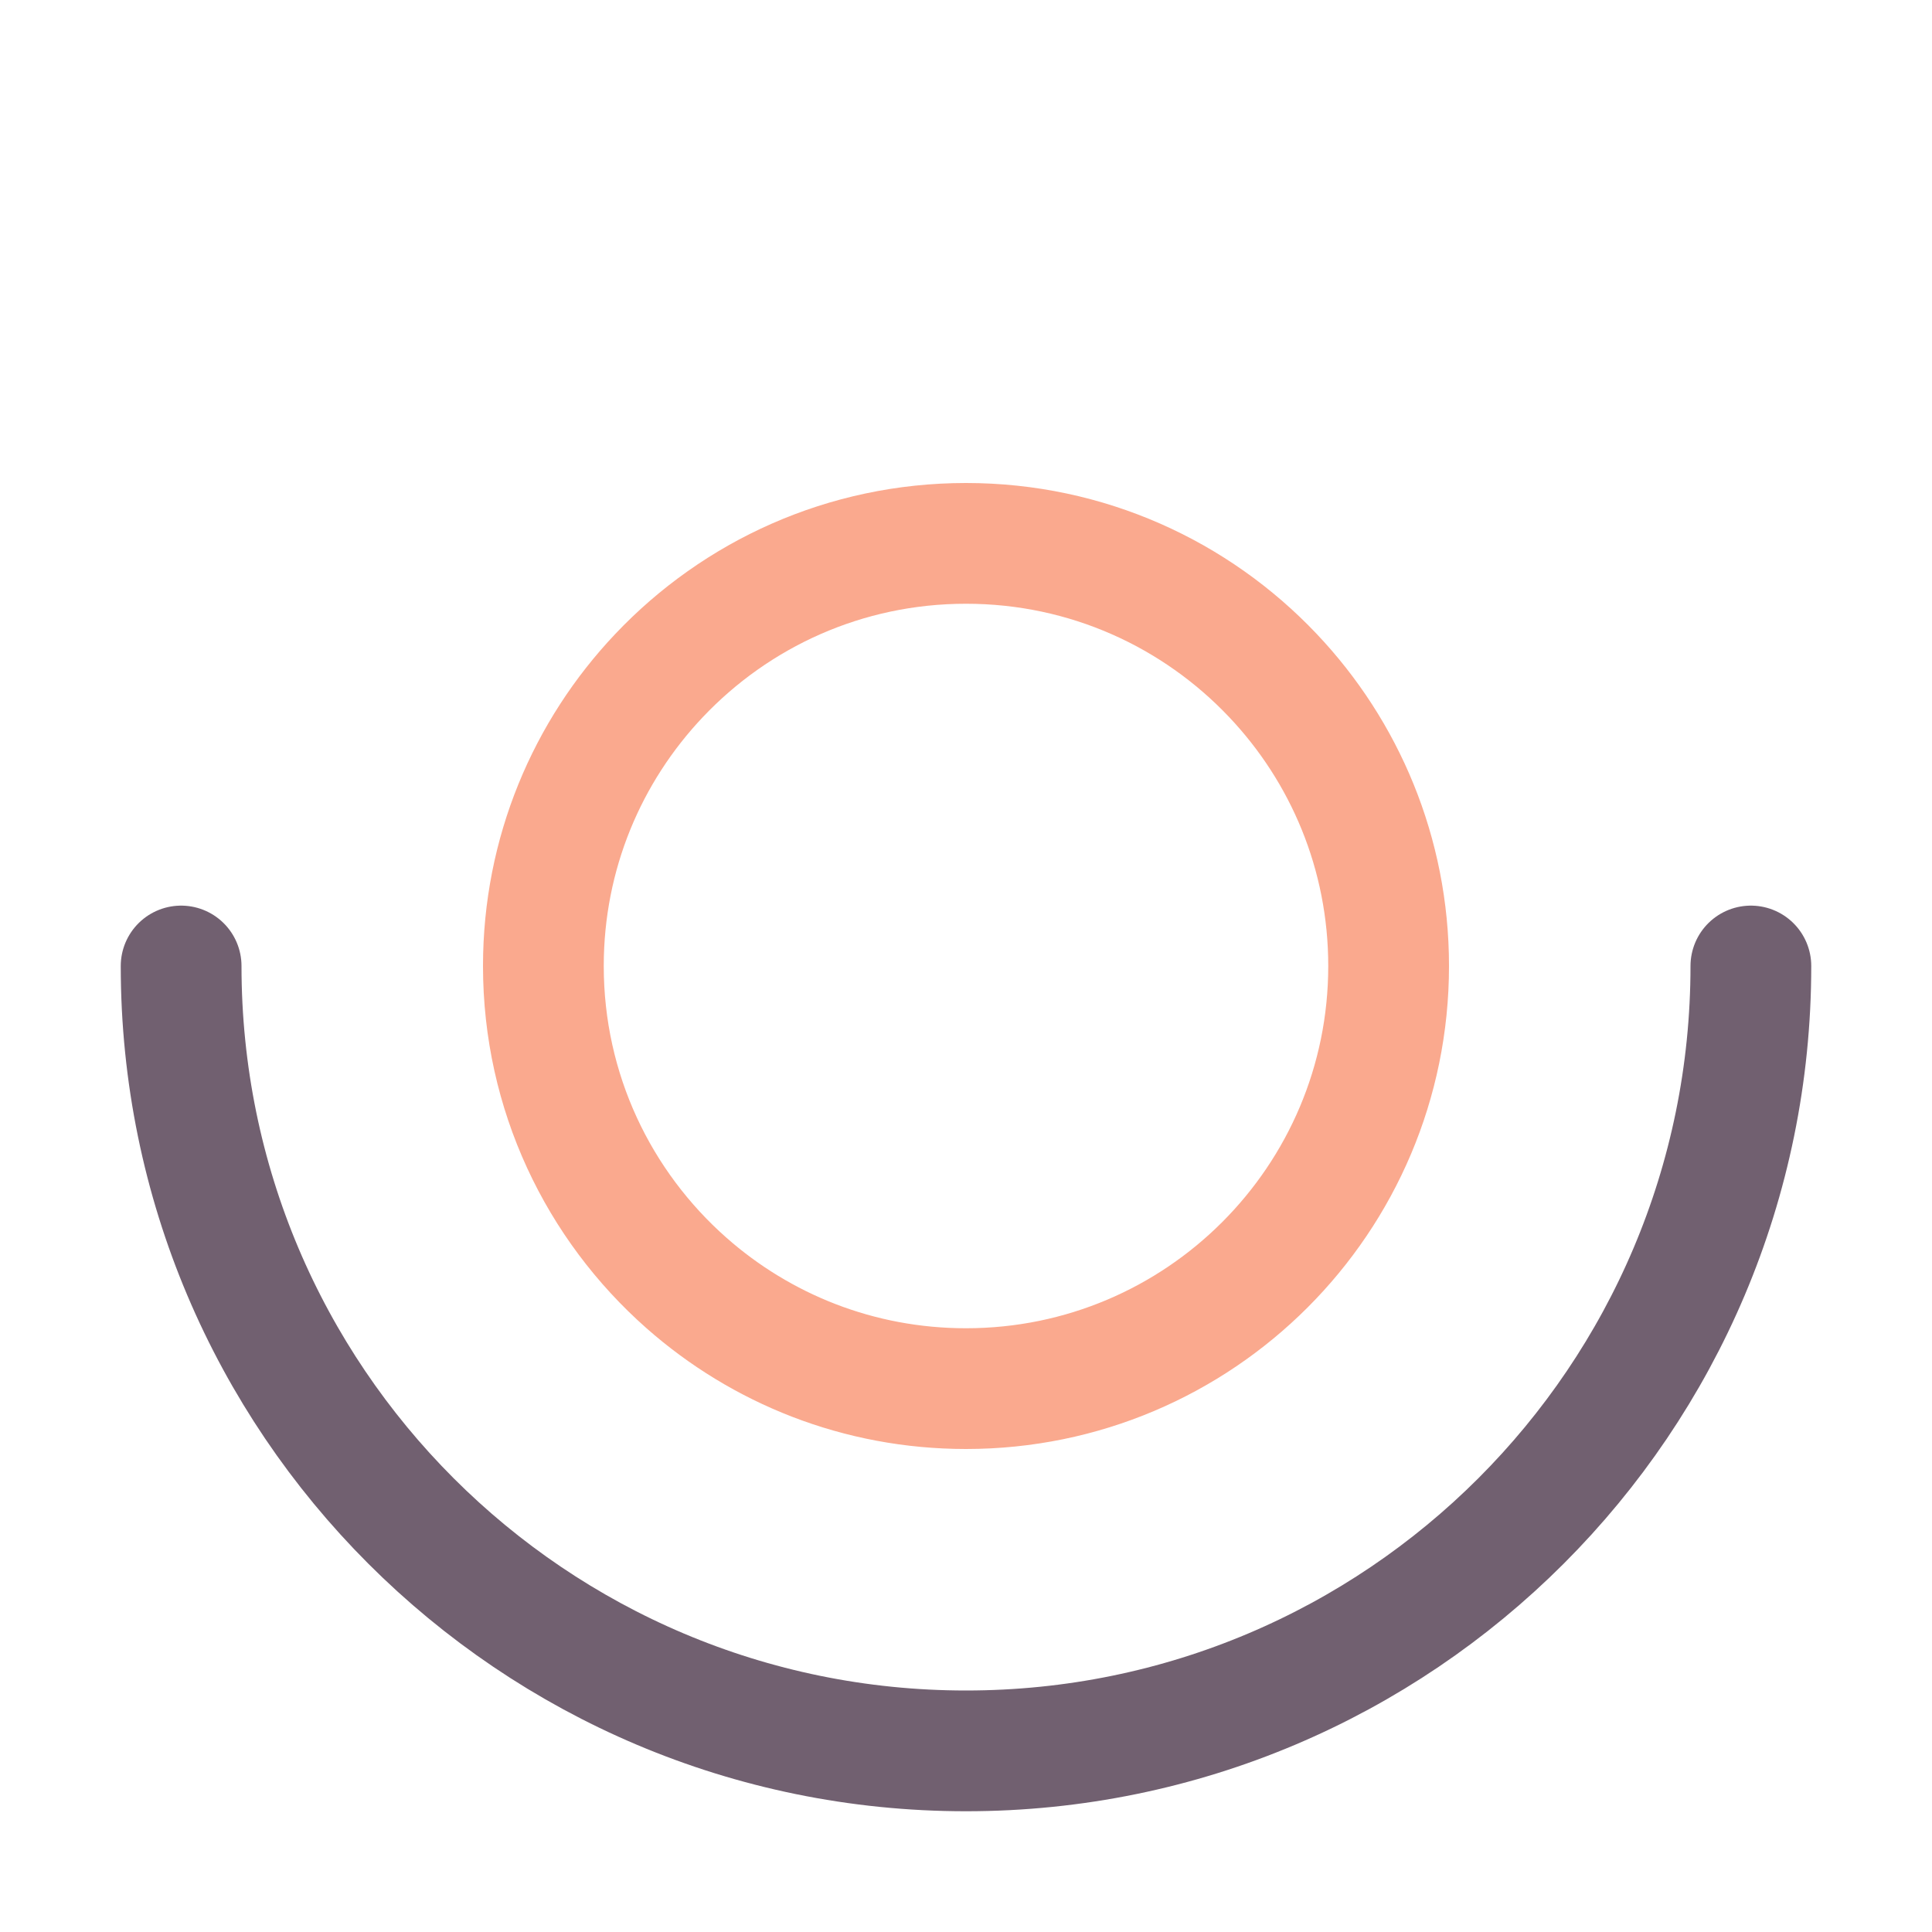
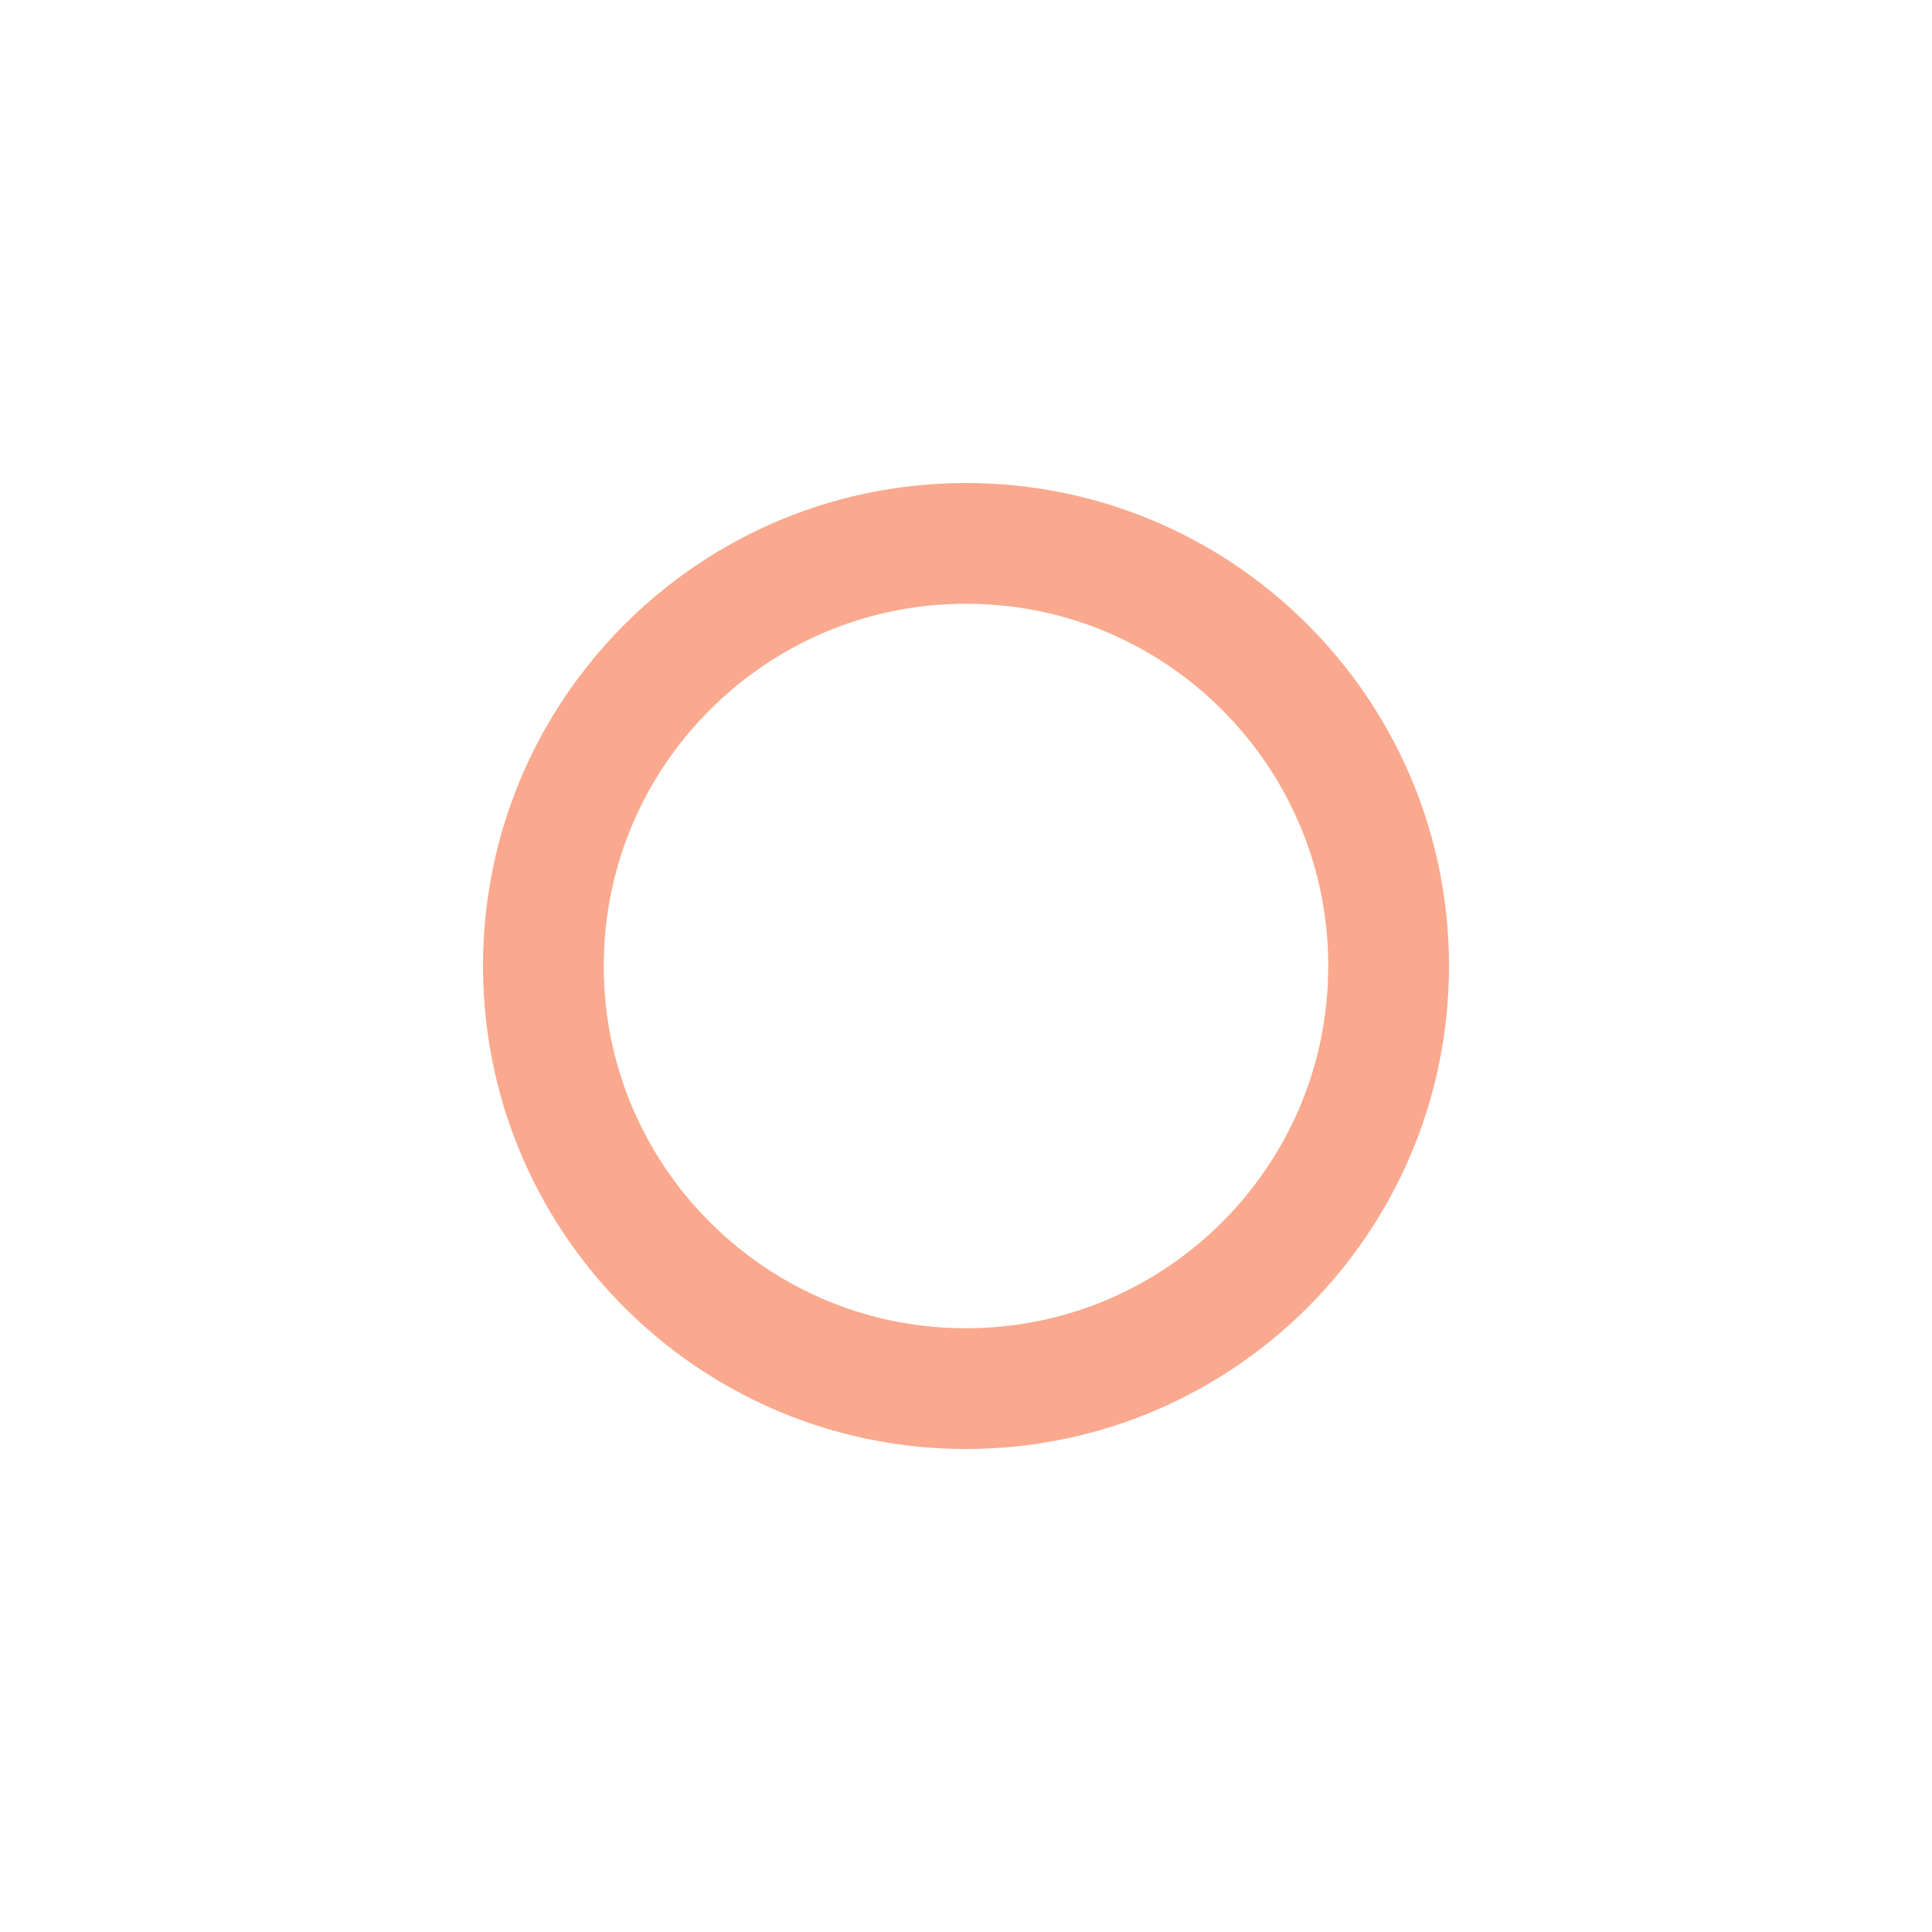
<svg xmlns="http://www.w3.org/2000/svg" width="32" height="32" viewBox="0 0 32 32" fill="none">
-   <path d="M29 16C29 23.18 23.18 29 16 29C8.82 29 3 23.18 3 16" stroke="#716070" stroke-width="2" stroke-linecap="round" />
  <path d="M23 16C23 19.866 19.866 23 16 23C14.224 23 12.605 22.34 11.37 21.25C9.915 19.966 9 18.091 9 16C9 14.135 9.728 12.443 10.917 11.188C12.194 9.839 13.998 9 16 9C18.002 9 19.806 9.839 21.083 11.188C22.272 12.443 23 14.135 23 16Z" stroke="#FAA98E" stroke-width="2" />
</svg>